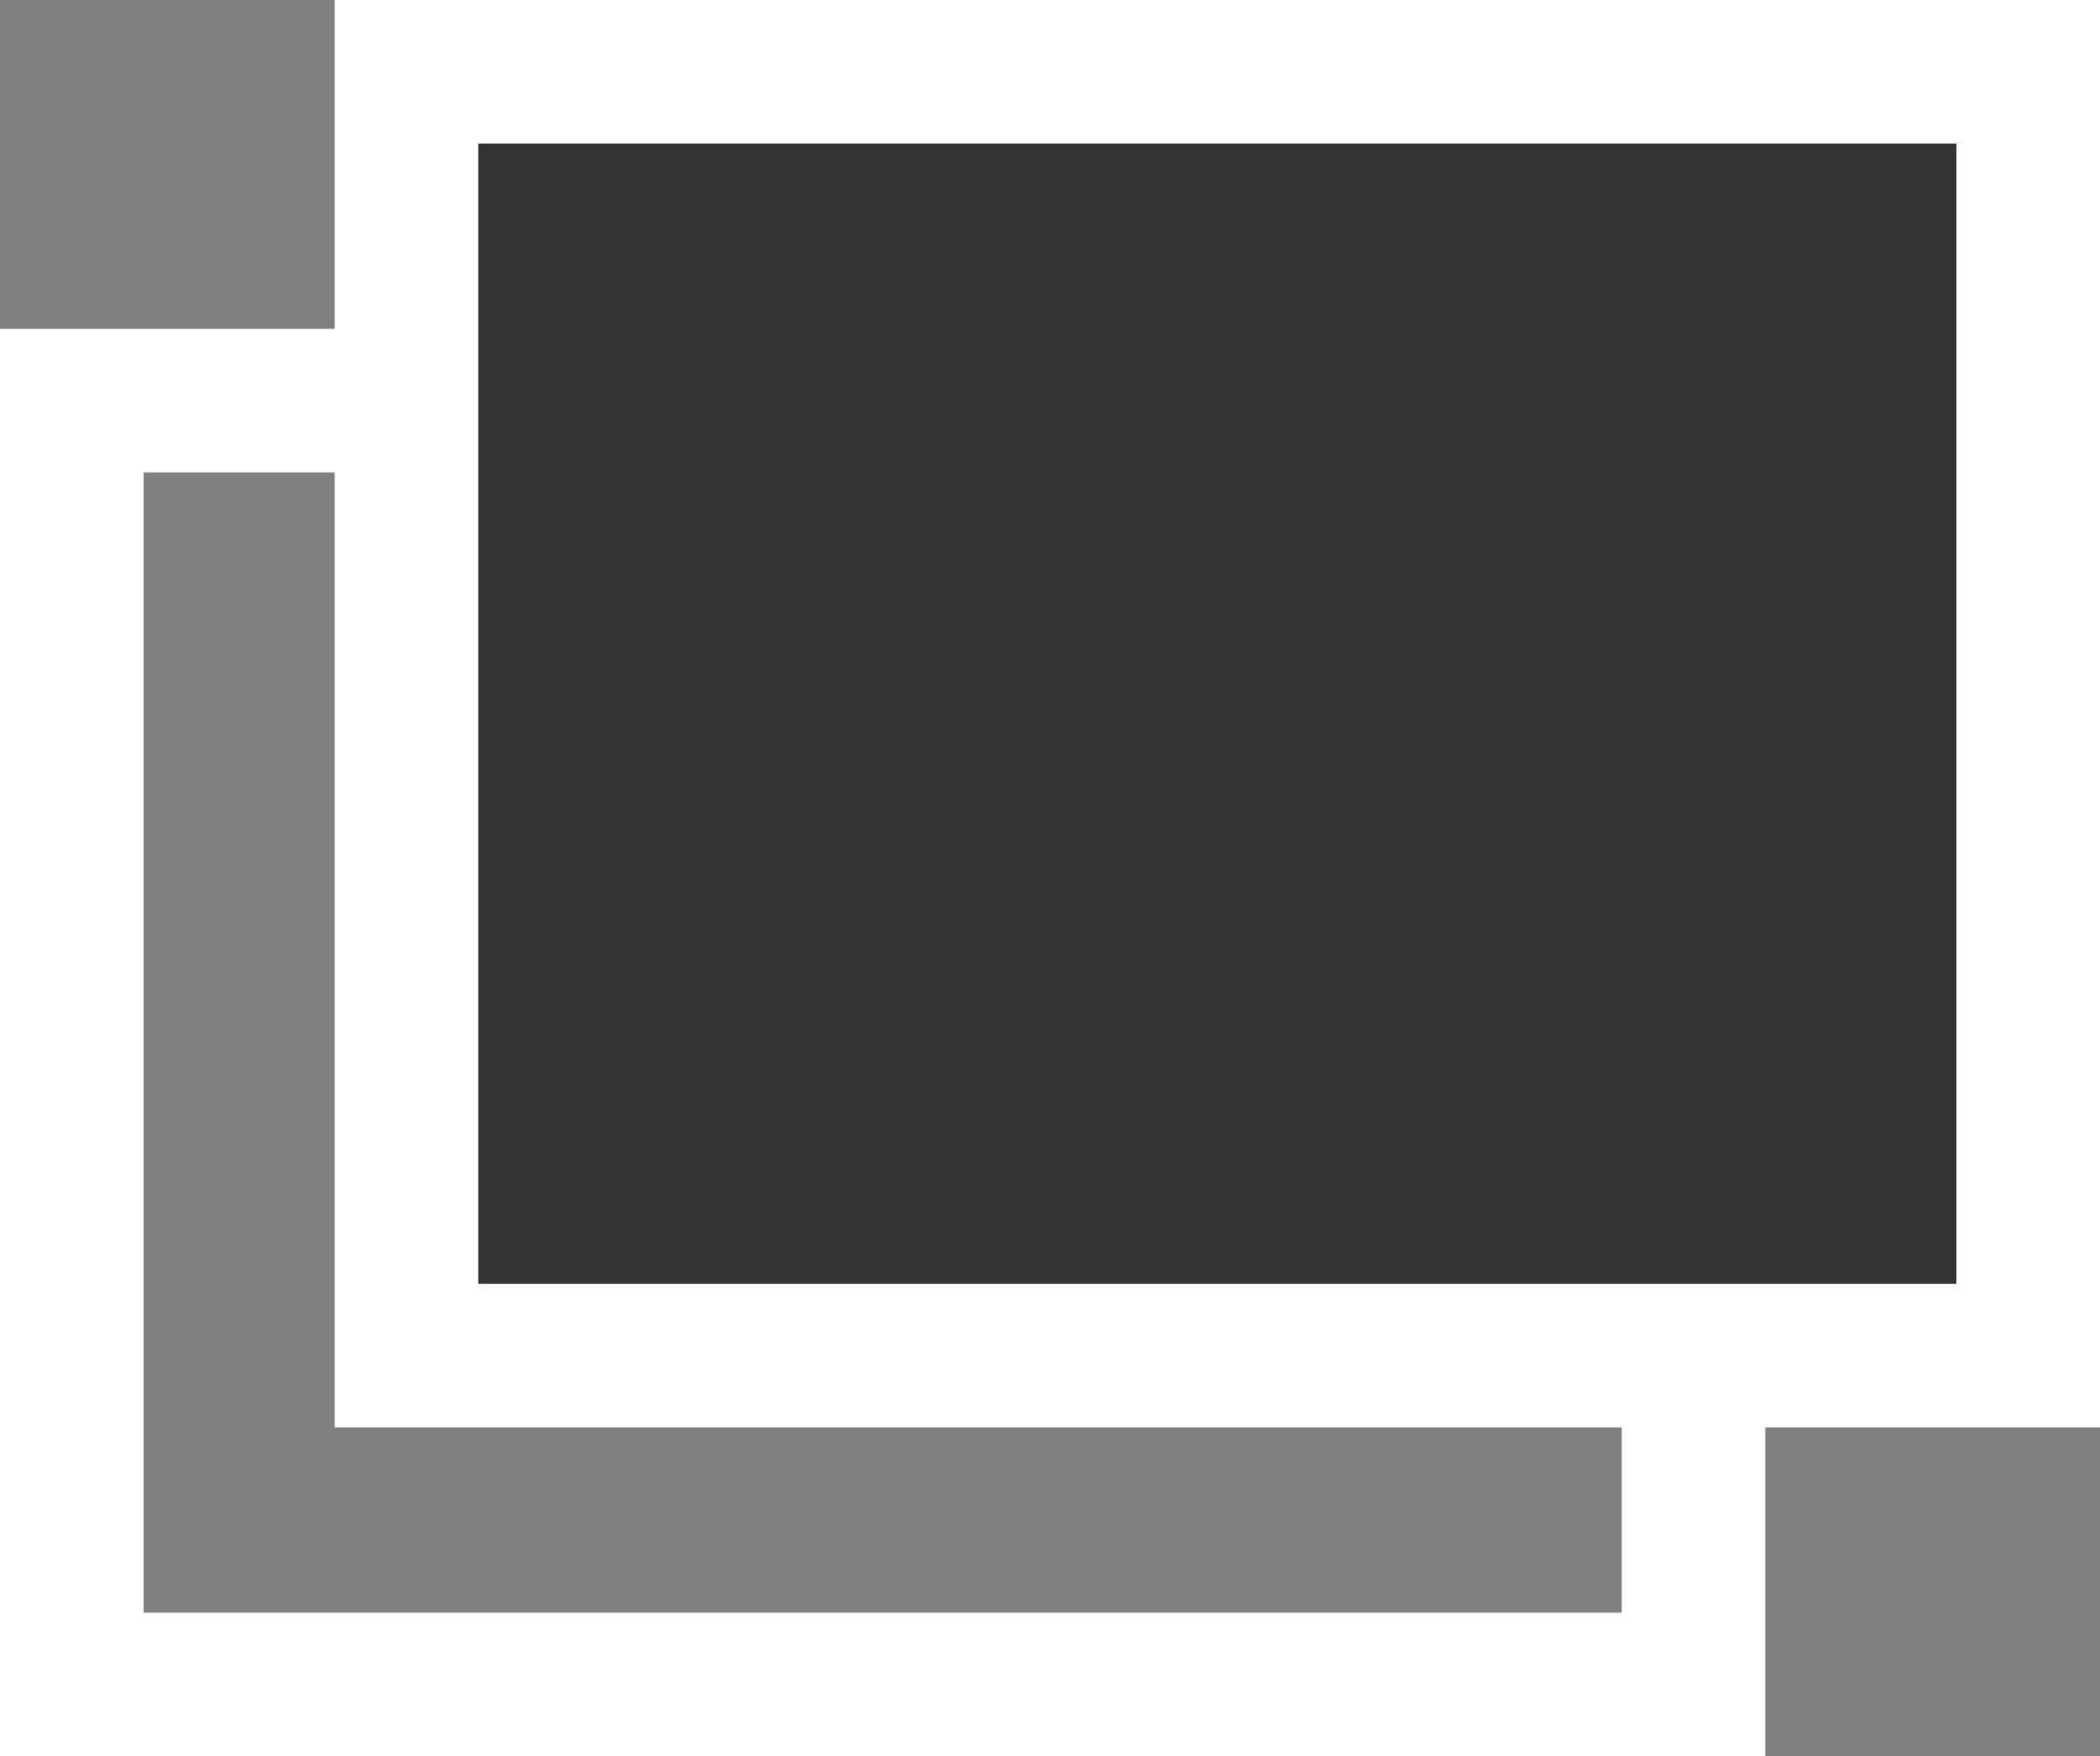
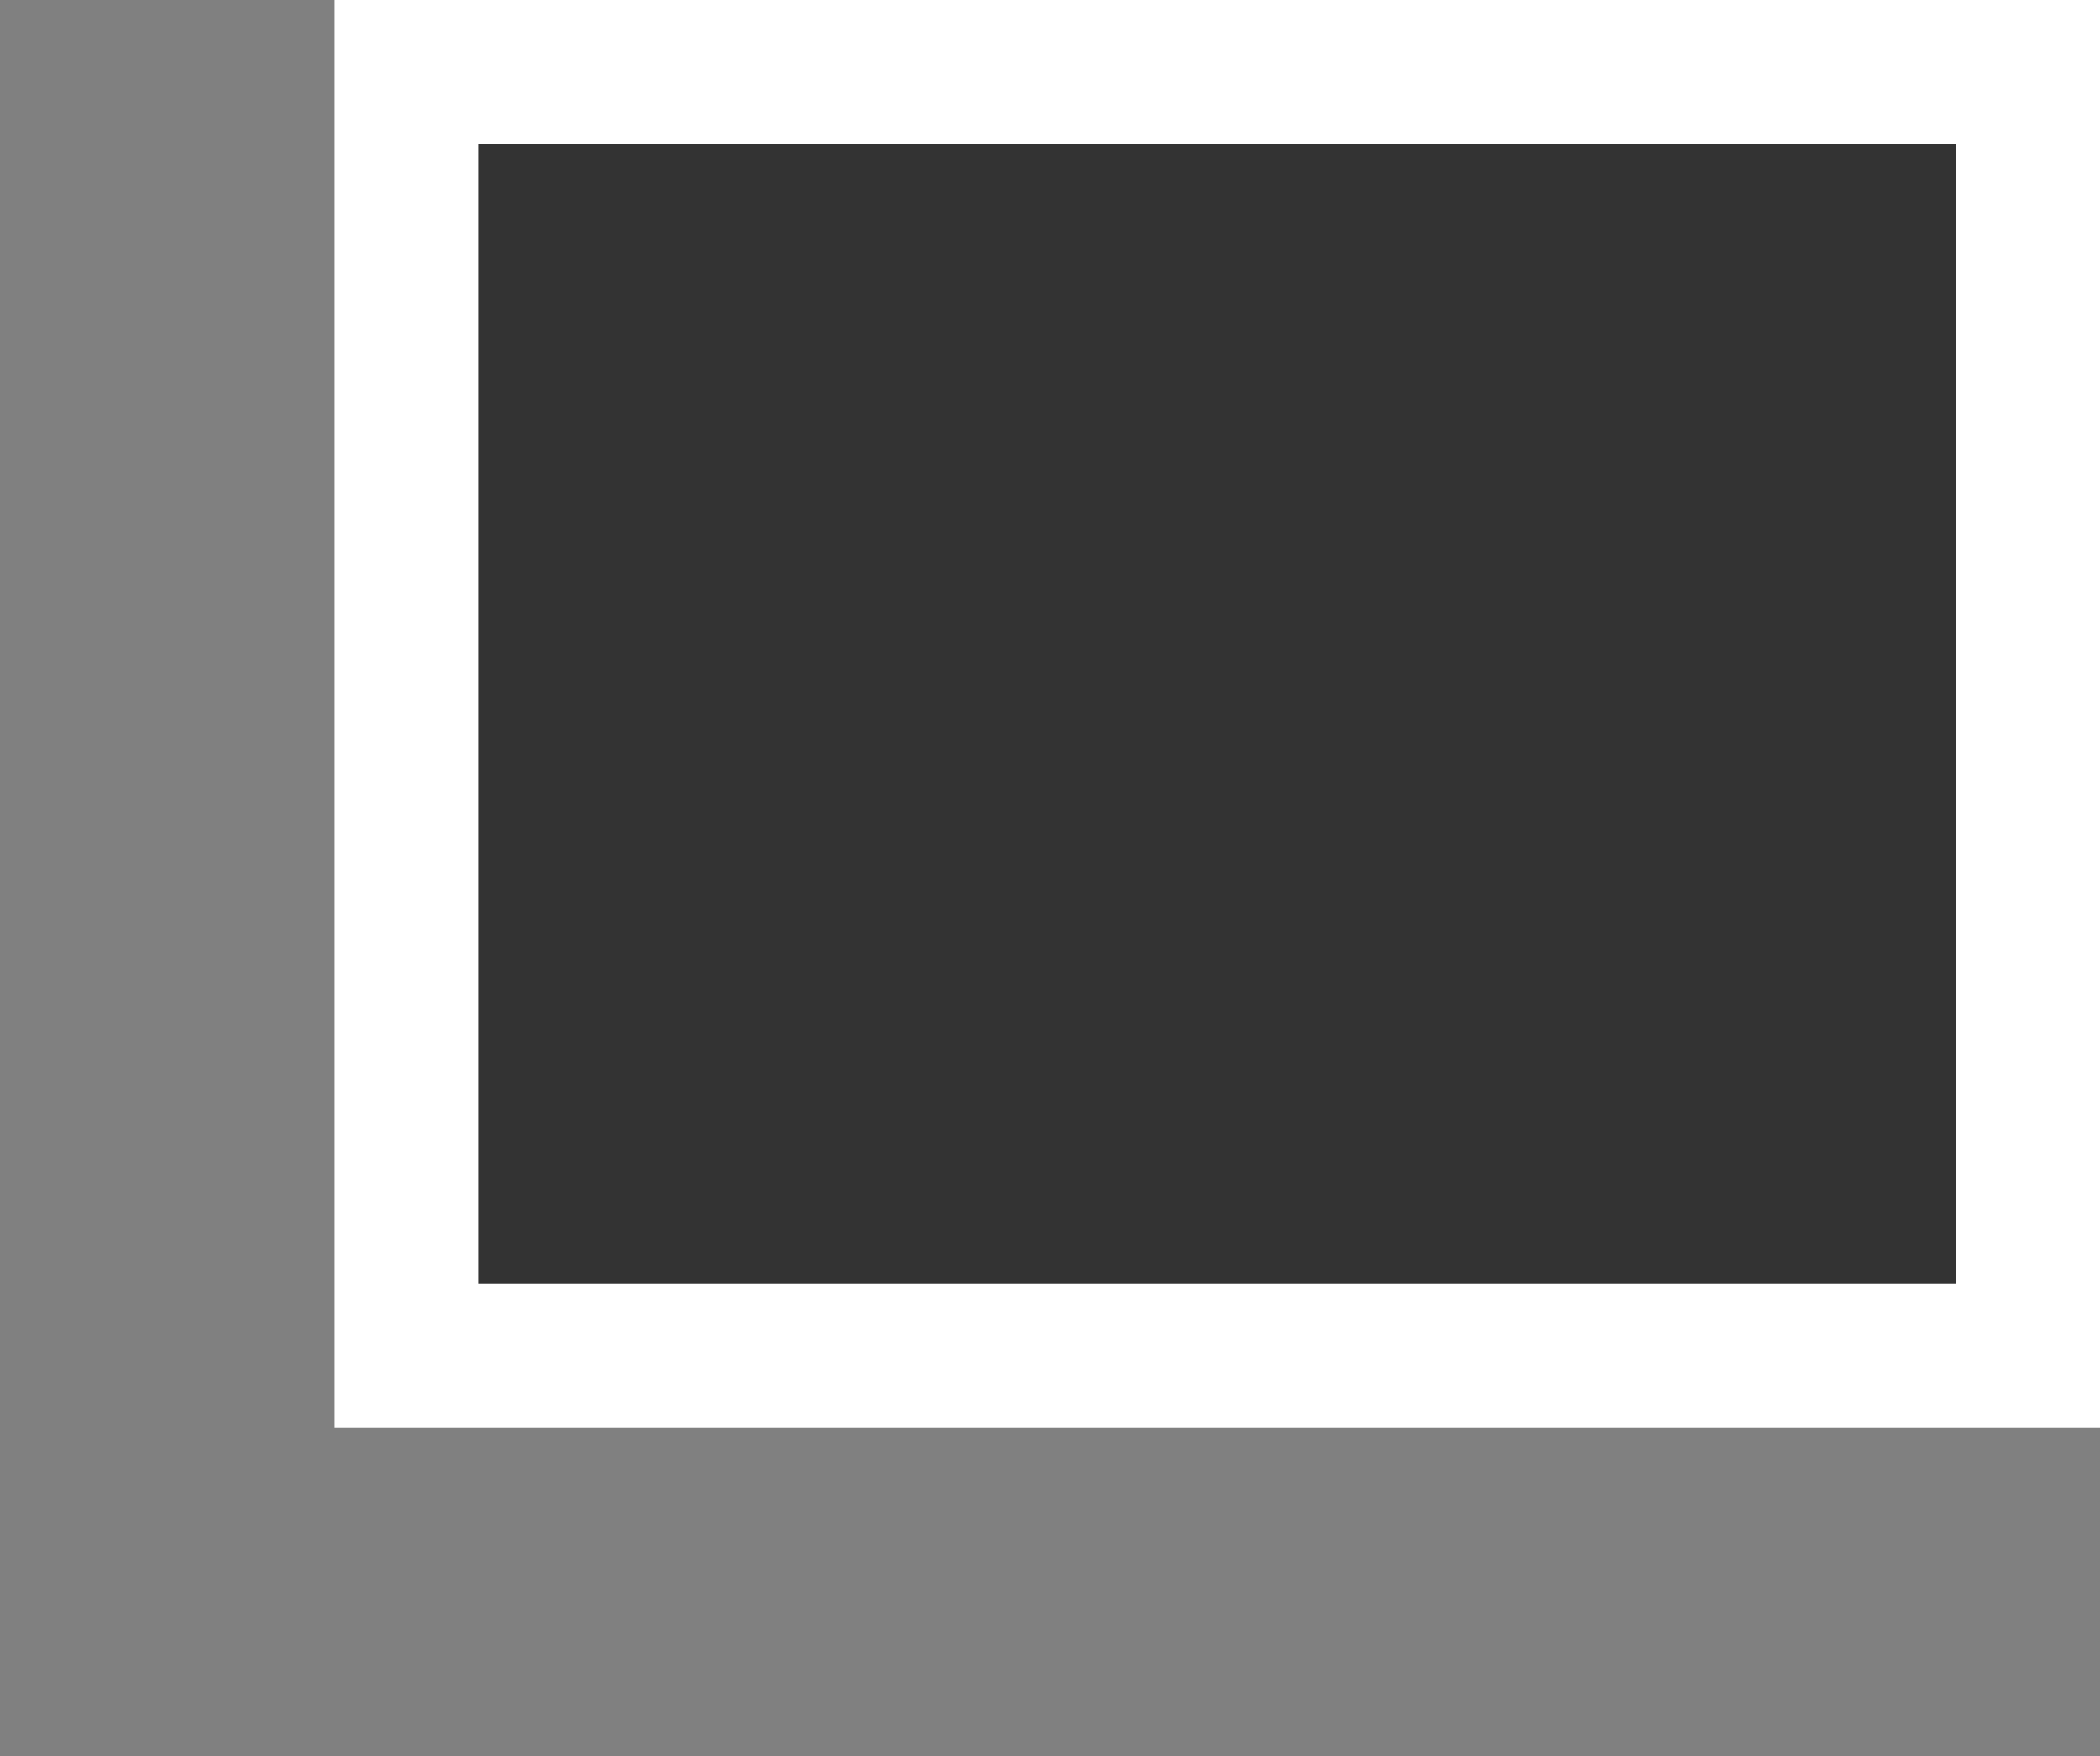
<svg xmlns="http://www.w3.org/2000/svg" id="レイヤー_2" data-name="レイヤー 2" width="14.62" height="12.23" viewBox="0 0 14.62 12.23">
  <rect x="0" y="0" width="14.62" height="12.23" fill="#808080" stroke="none" />
  <g id="デザイン">
-     <rect id="長方形_1" data-name="長方形 1" width="11.29" height="8.94" transform="translate(0.5 2.79)" fill="rgba(0,0,0,0)" stroke="#fff" stroke-miterlimit="10" stroke-width="1" />
    <rect id="長方形_2" data-name="長方形 2" width="11.29" height="8.94" transform="translate(2.83 0.5)" fill="#333" stroke="#fff" stroke-miterlimit="10" stroke-width="1" />
  </g>
</svg>